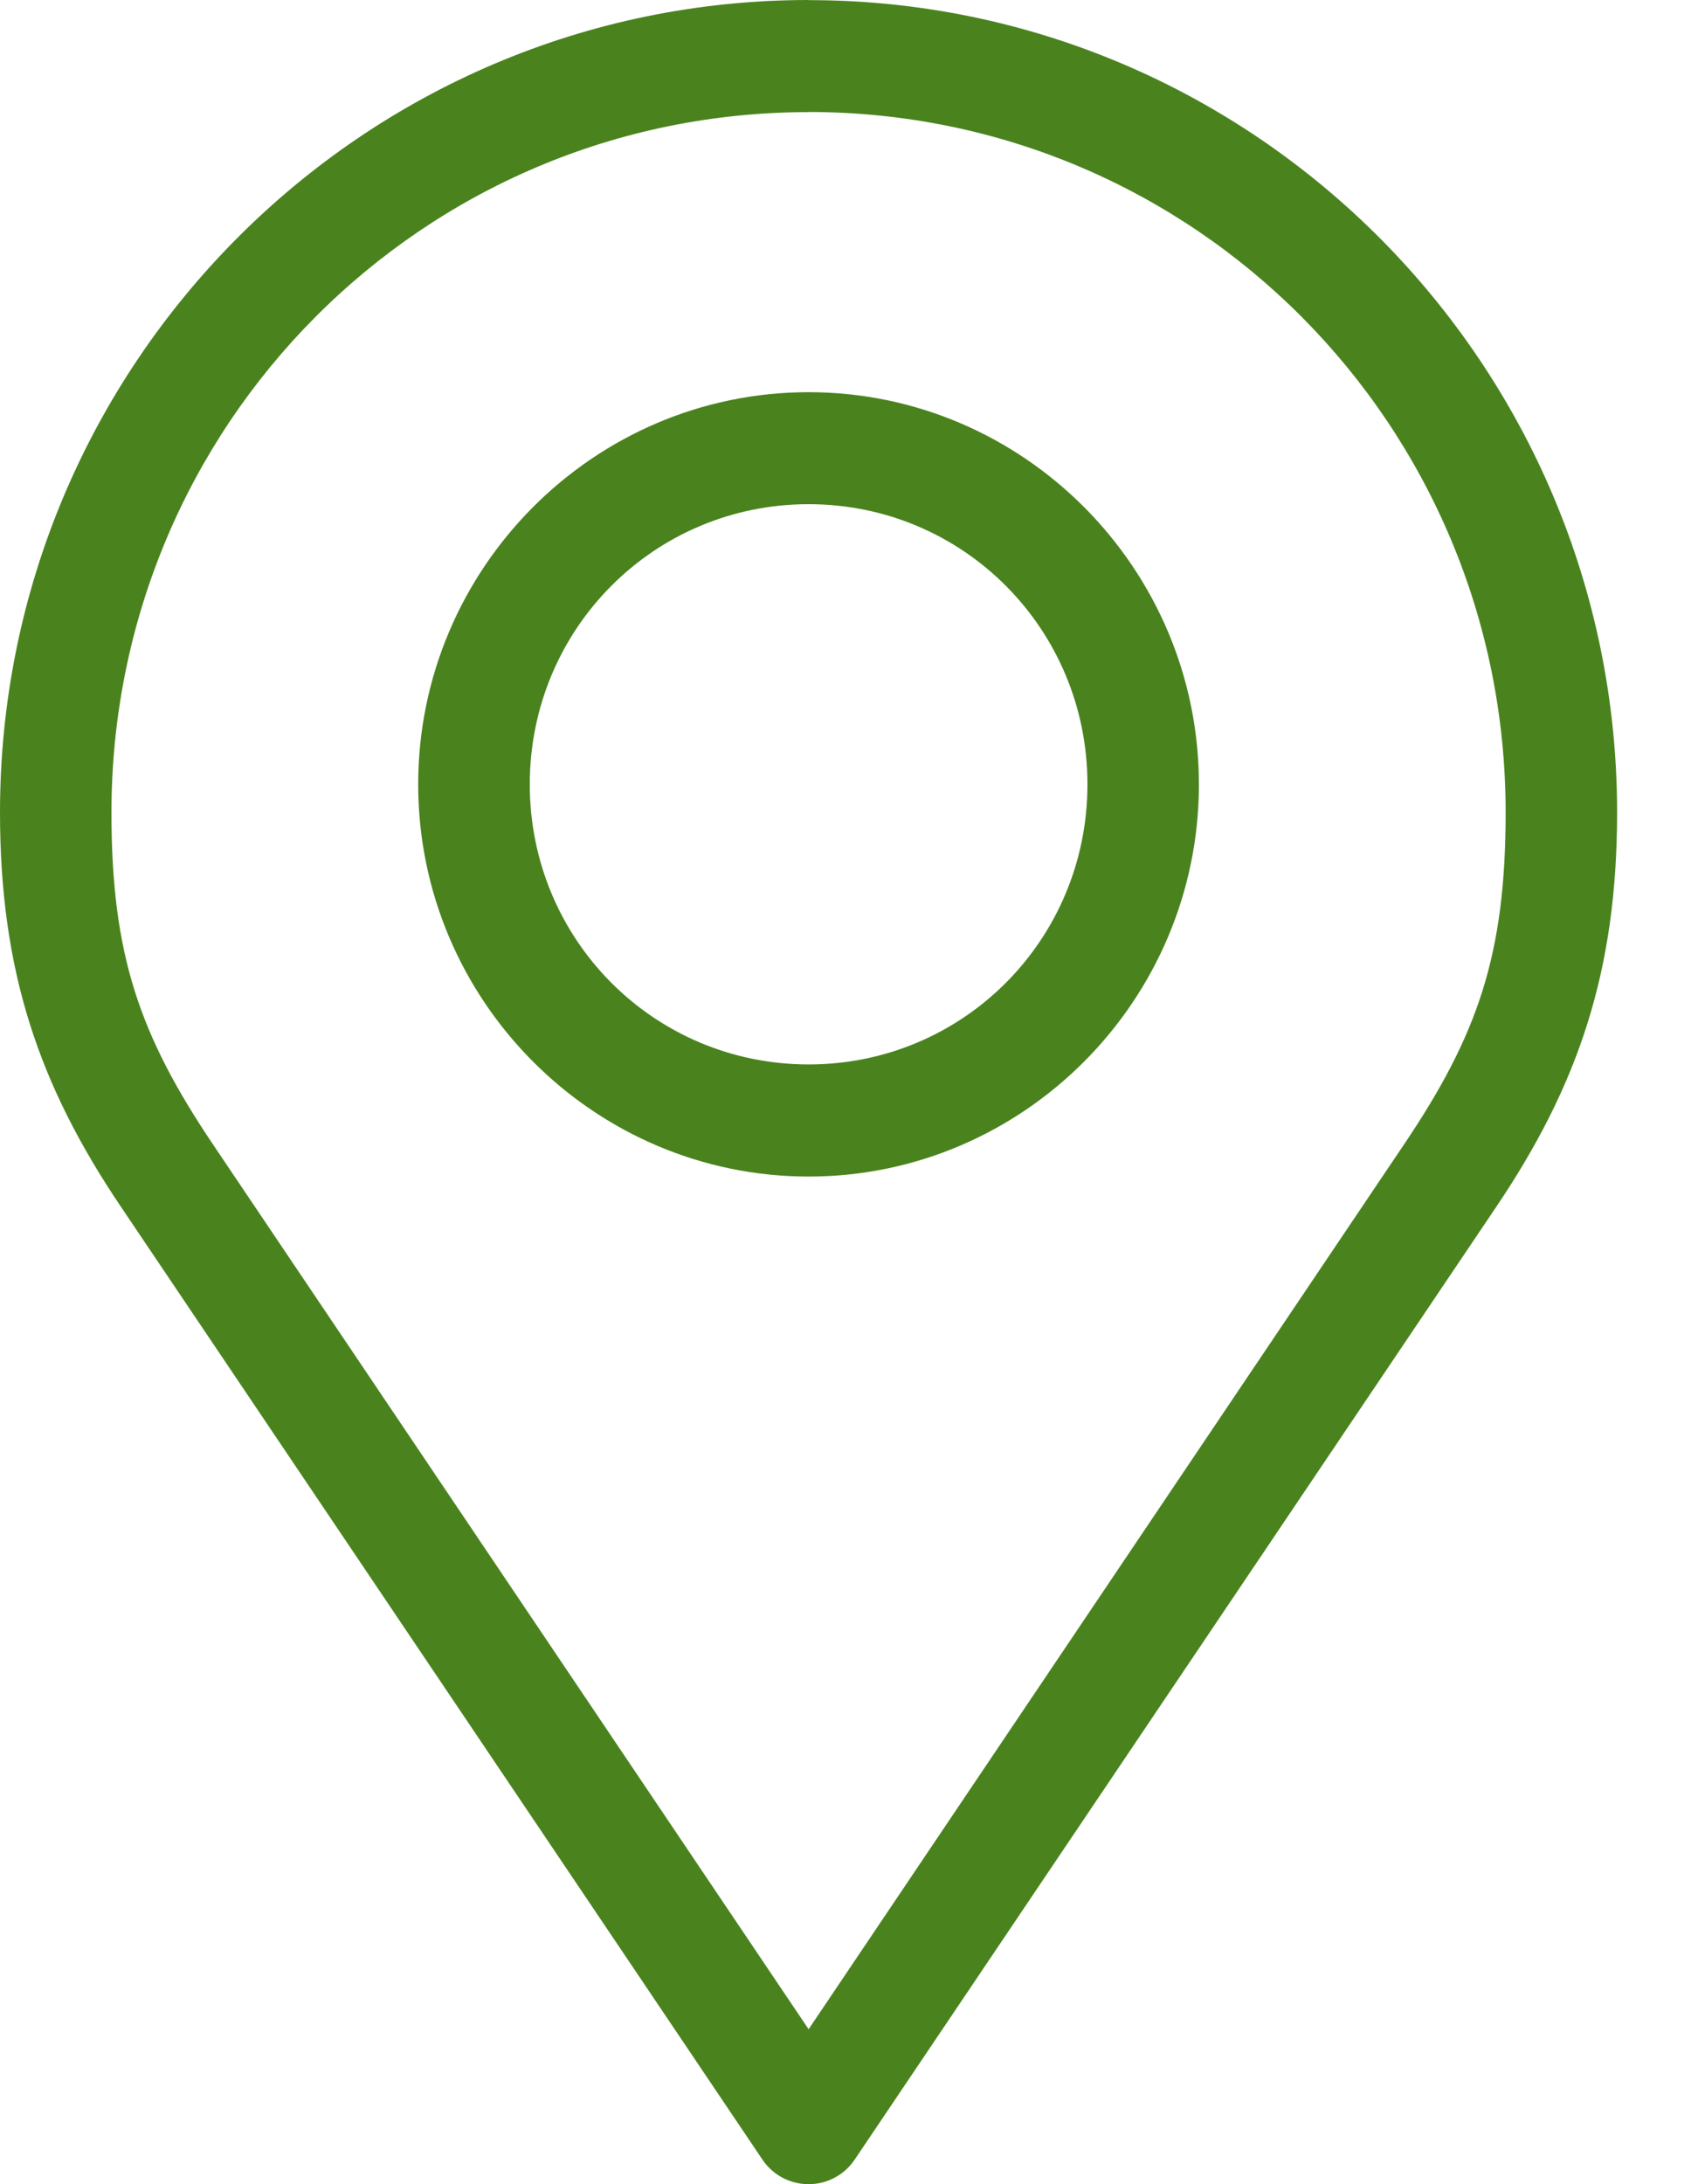
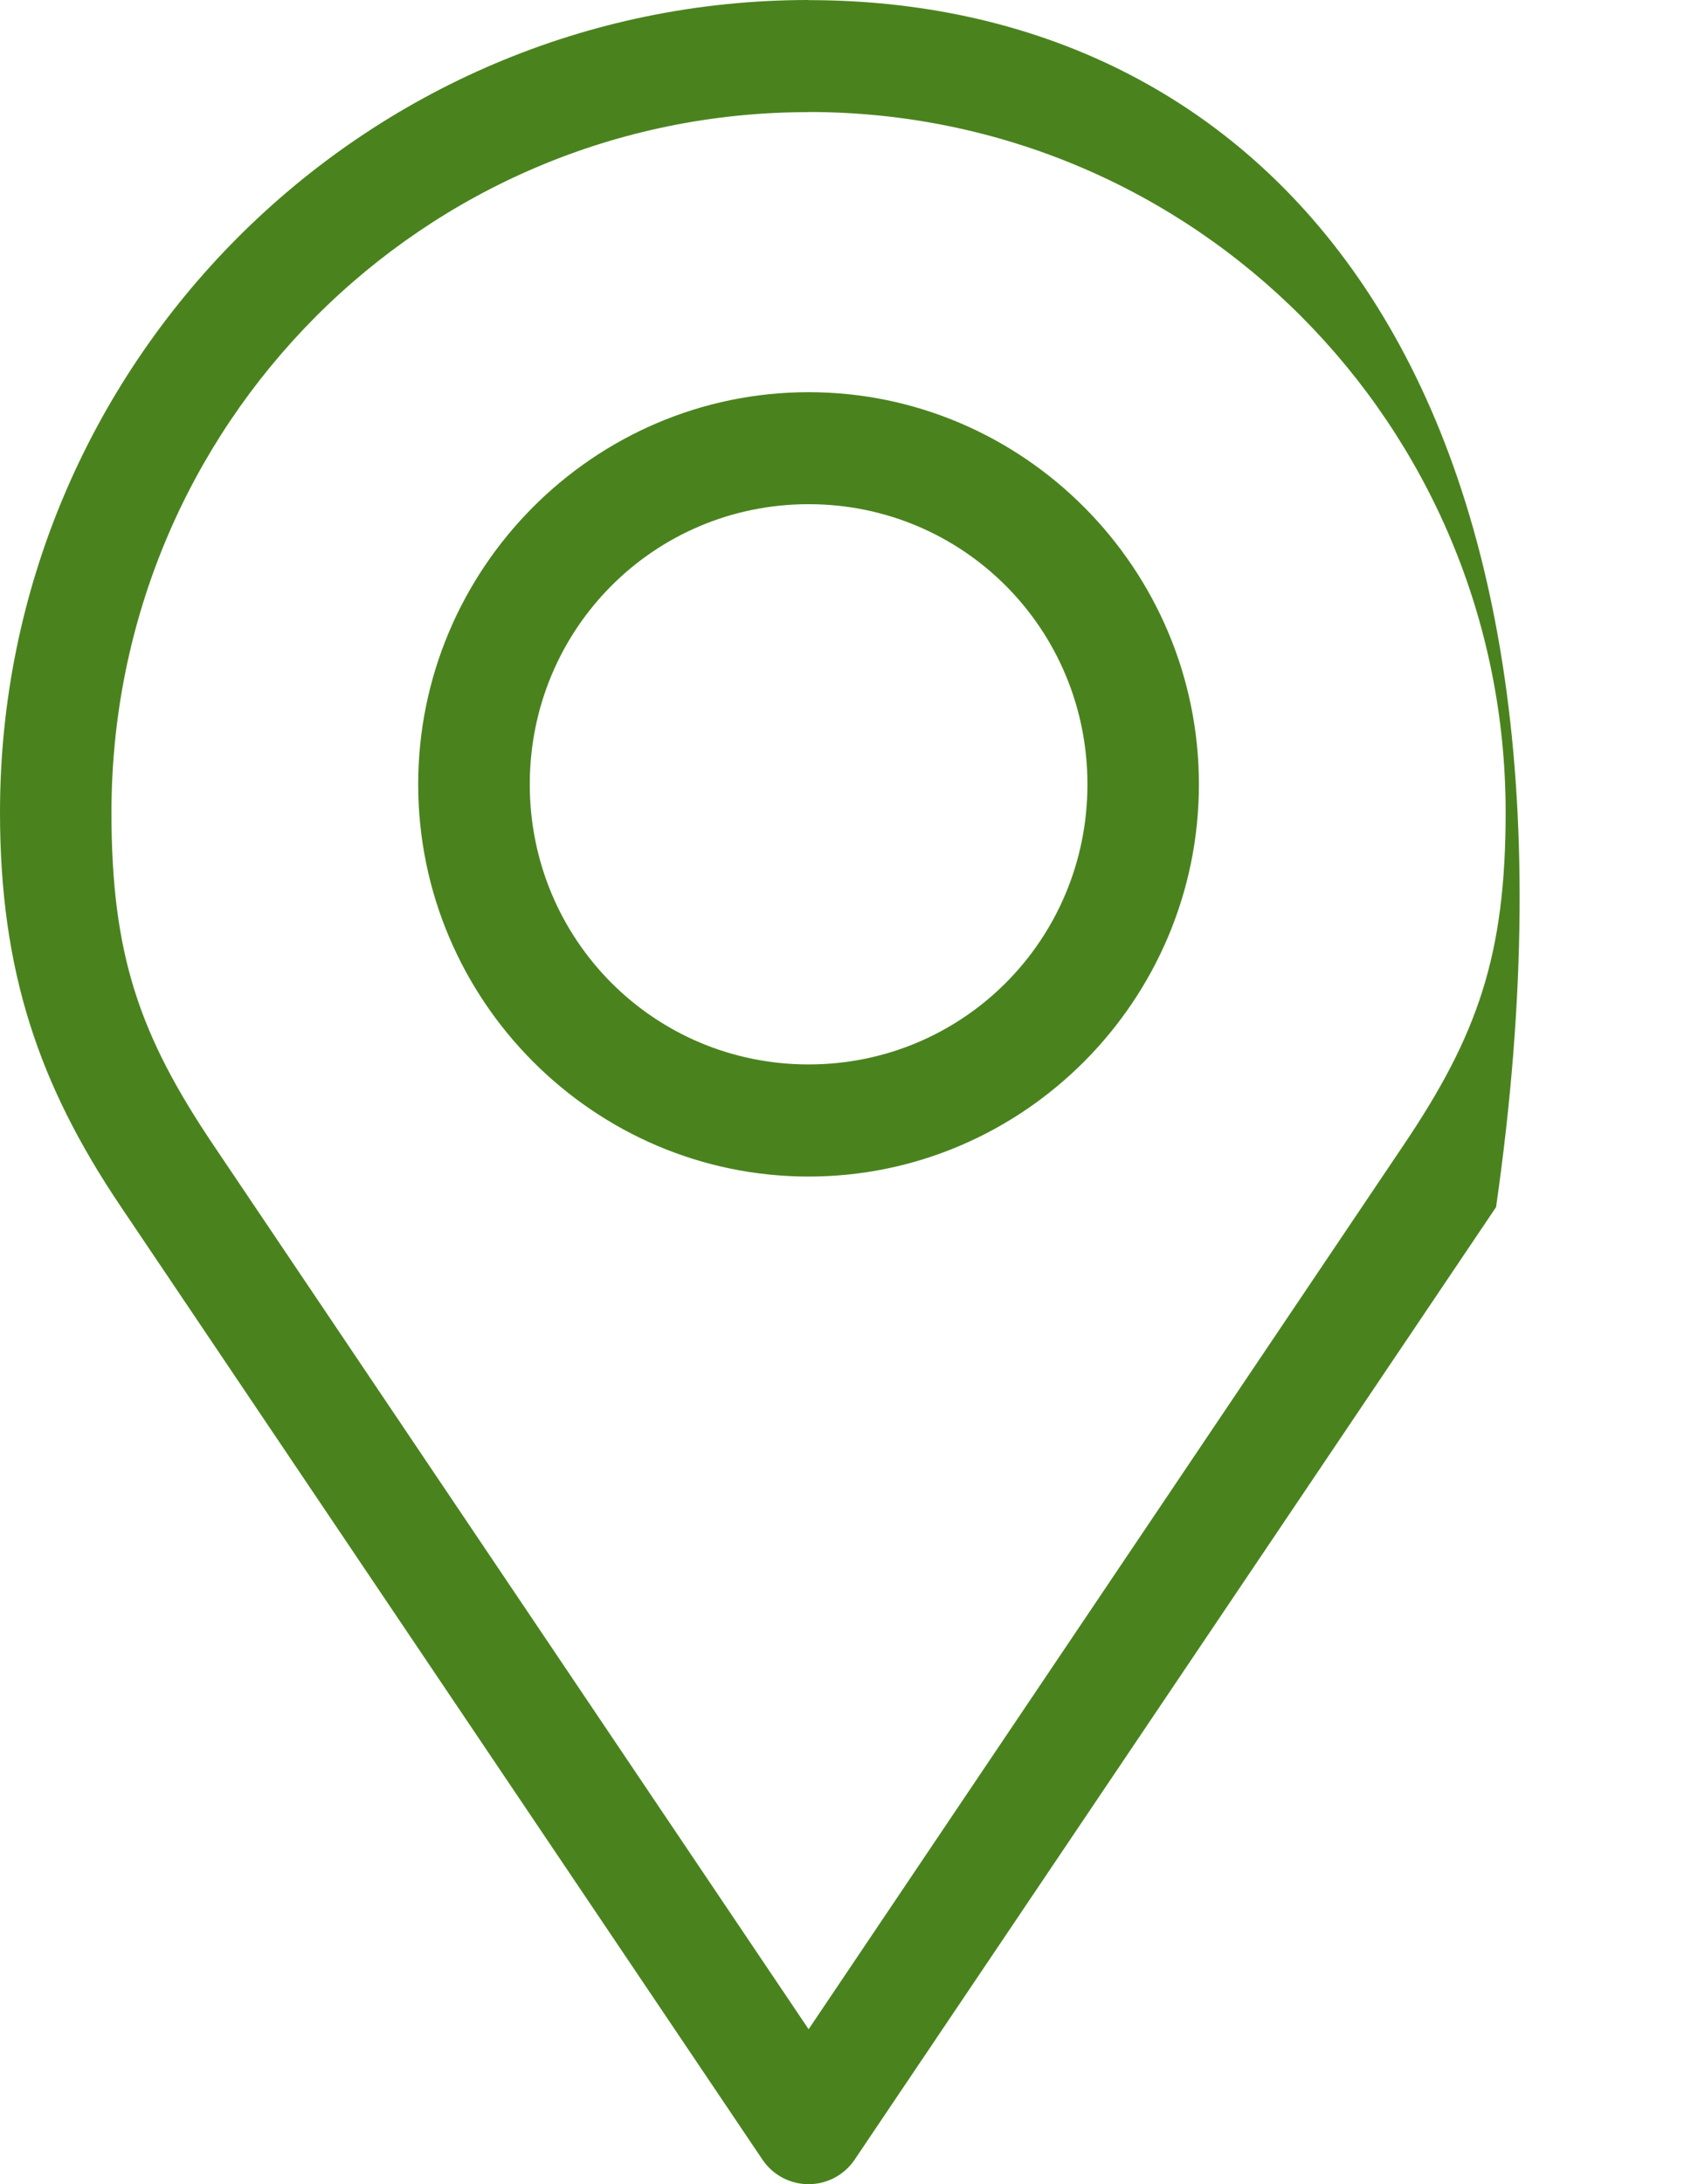
<svg xmlns="http://www.w3.org/2000/svg" width="14" height="18" viewBox="0 0 14 18" fill="none">
-   <path d="M6.667 0C2.99 0 0 3.003 0 6.695C0 8.004 0.321 8.944 0.999 9.948L6.286 17.797C6.371 17.924 6.514 18 6.667 18C6.819 18 6.962 17.924 7.047 17.797L12.335 9.948C13.012 8.944 13.333 8.004 13.333 6.696C13.333 3.004 10.343 0.001 6.667 0.001V0ZM6.667 0.923C9.846 0.923 12.414 3.502 12.414 6.695C12.414 7.867 12.185 8.529 11.573 9.436L6.667 16.723L1.76 9.437C1.149 8.53 0.919 7.867 0.919 6.696C0.919 3.502 3.487 0.924 6.667 0.924L6.667 0.923ZM6.667 3.232C4.895 3.232 3.448 4.685 3.448 6.464C3.448 8.243 4.895 9.696 6.667 9.696C8.438 9.696 9.885 8.243 9.885 6.464C9.885 4.685 8.438 3.232 6.667 3.232ZM6.667 4.155C7.942 4.155 8.966 5.183 8.966 6.464C8.966 7.744 7.942 8.772 6.667 8.772C5.392 8.772 4.368 7.744 4.368 6.464C4.368 5.183 5.392 4.155 6.667 4.155Z" fill="#4A831E" />
+   <path d="M6.667 0C2.99 0 0 3.003 0 6.695C0 8.004 0.321 8.944 0.999 9.948L6.286 17.797C6.371 17.924 6.514 18 6.667 18C6.819 18 6.962 17.924 7.047 17.797L12.335 9.948C13.333 3.004 10.343 0.001 6.667 0.001V0ZM6.667 0.923C9.846 0.923 12.414 3.502 12.414 6.695C12.414 7.867 12.185 8.529 11.573 9.436L6.667 16.723L1.76 9.437C1.149 8.53 0.919 7.867 0.919 6.696C0.919 3.502 3.487 0.924 6.667 0.924L6.667 0.923ZM6.667 3.232C4.895 3.232 3.448 4.685 3.448 6.464C3.448 8.243 4.895 9.696 6.667 9.696C8.438 9.696 9.885 8.243 9.885 6.464C9.885 4.685 8.438 3.232 6.667 3.232ZM6.667 4.155C7.942 4.155 8.966 5.183 8.966 6.464C8.966 7.744 7.942 8.772 6.667 8.772C5.392 8.772 4.368 7.744 4.368 6.464C4.368 5.183 5.392 4.155 6.667 4.155Z" fill="#4A831E" />
</svg>